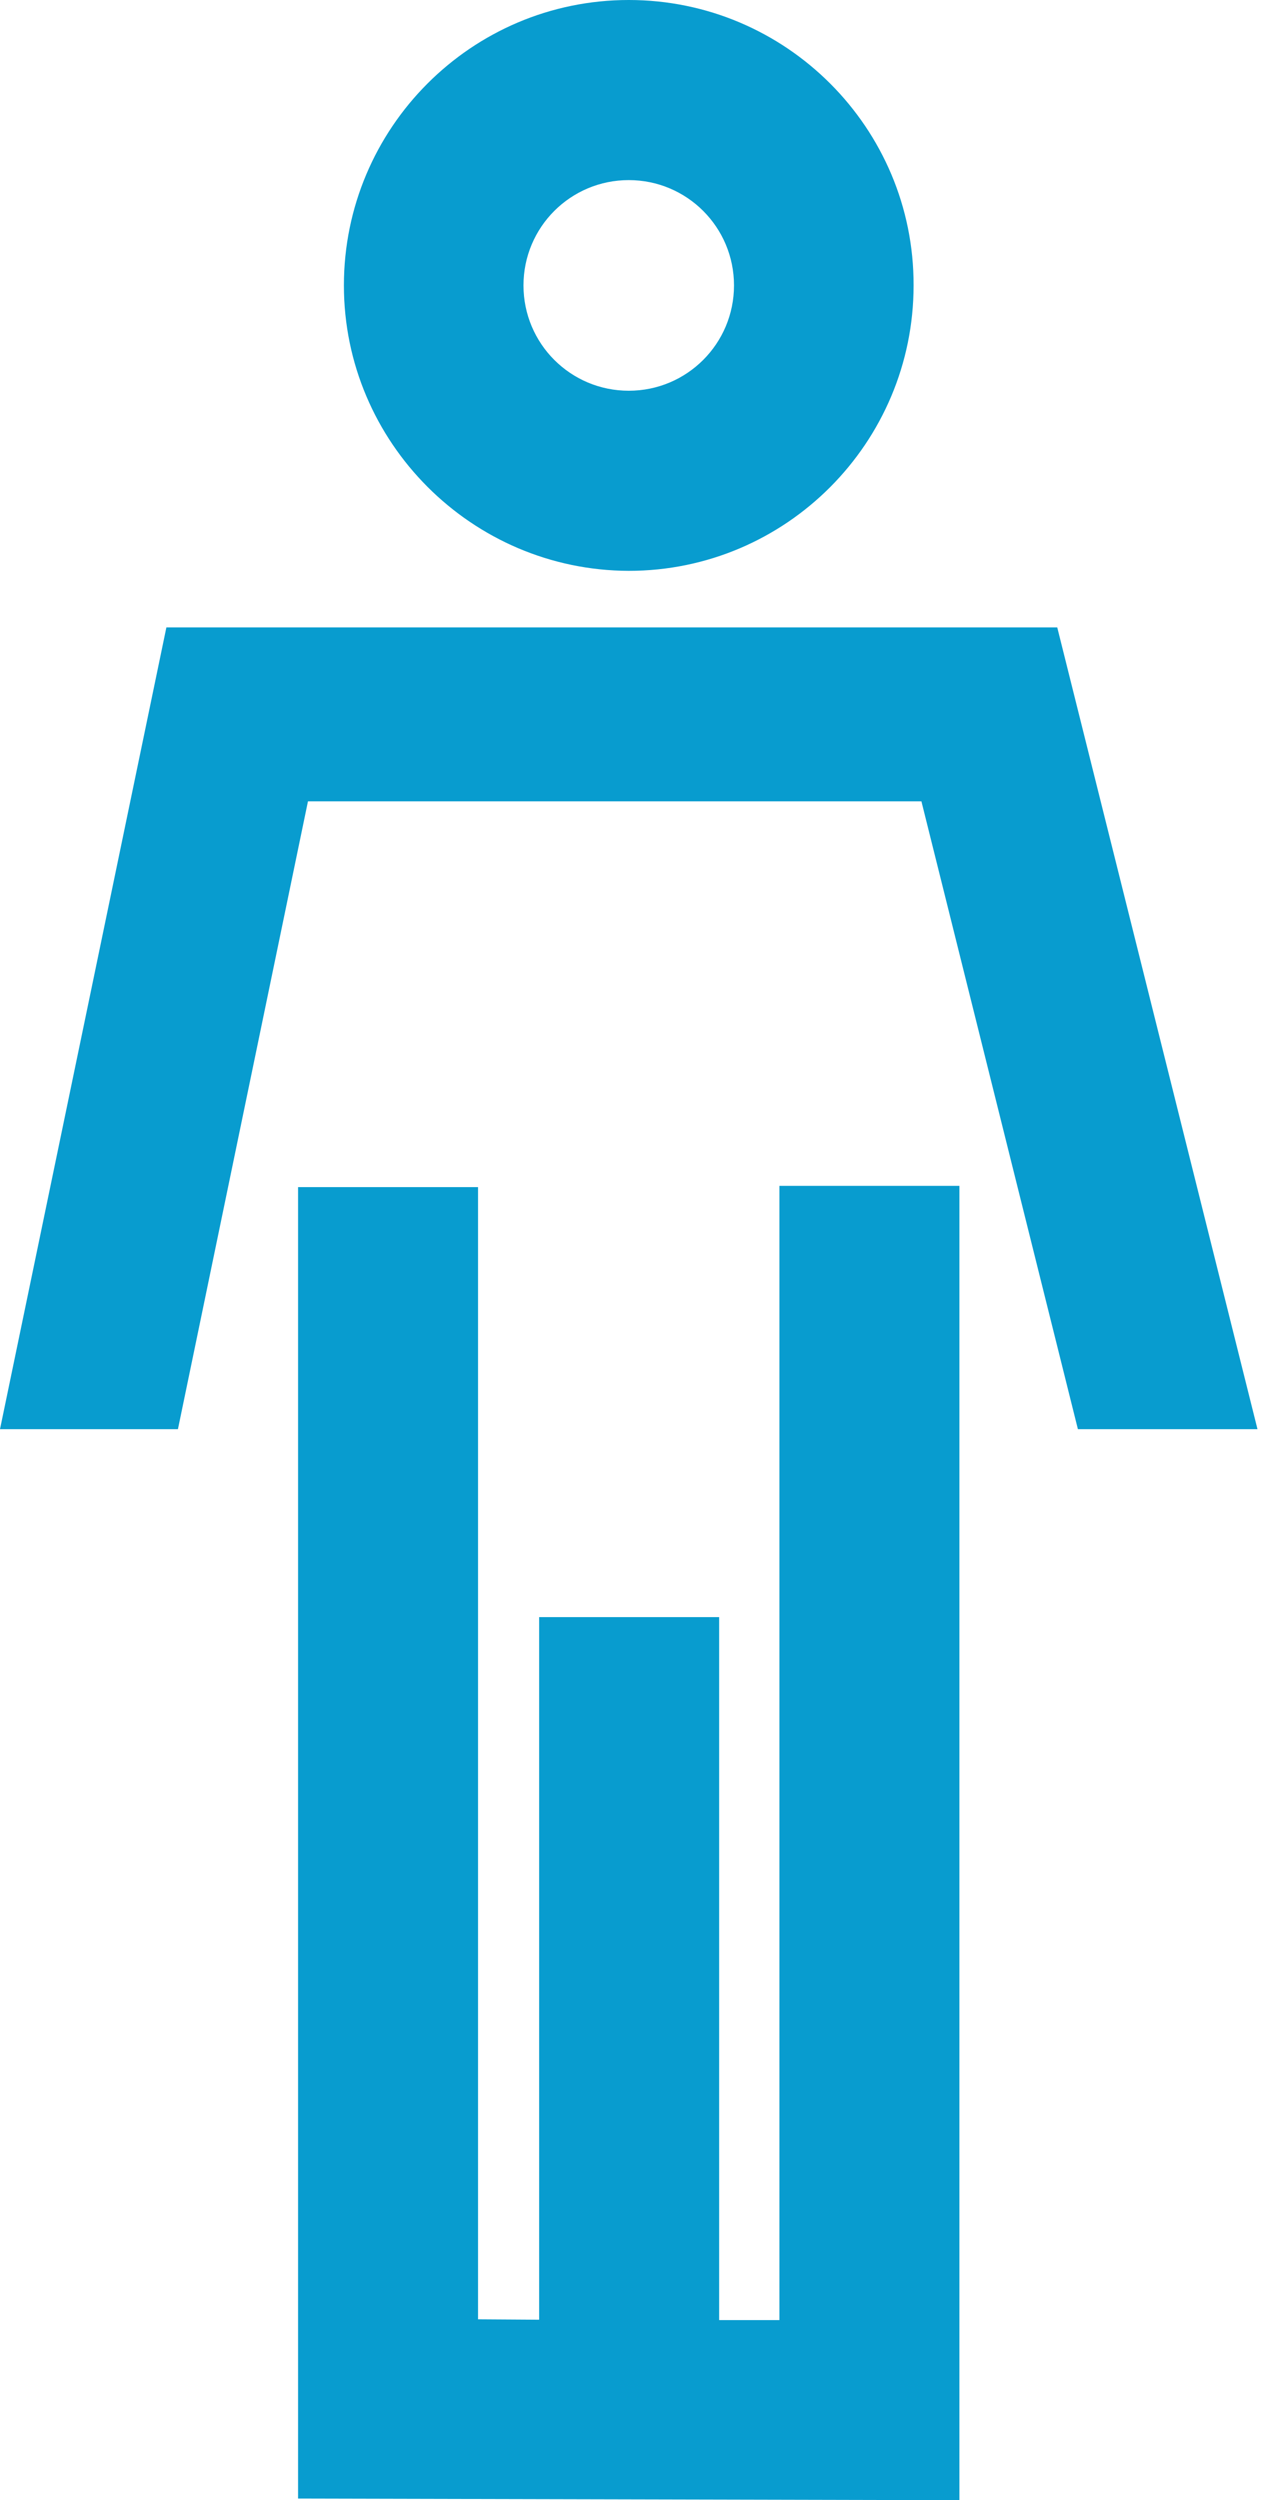
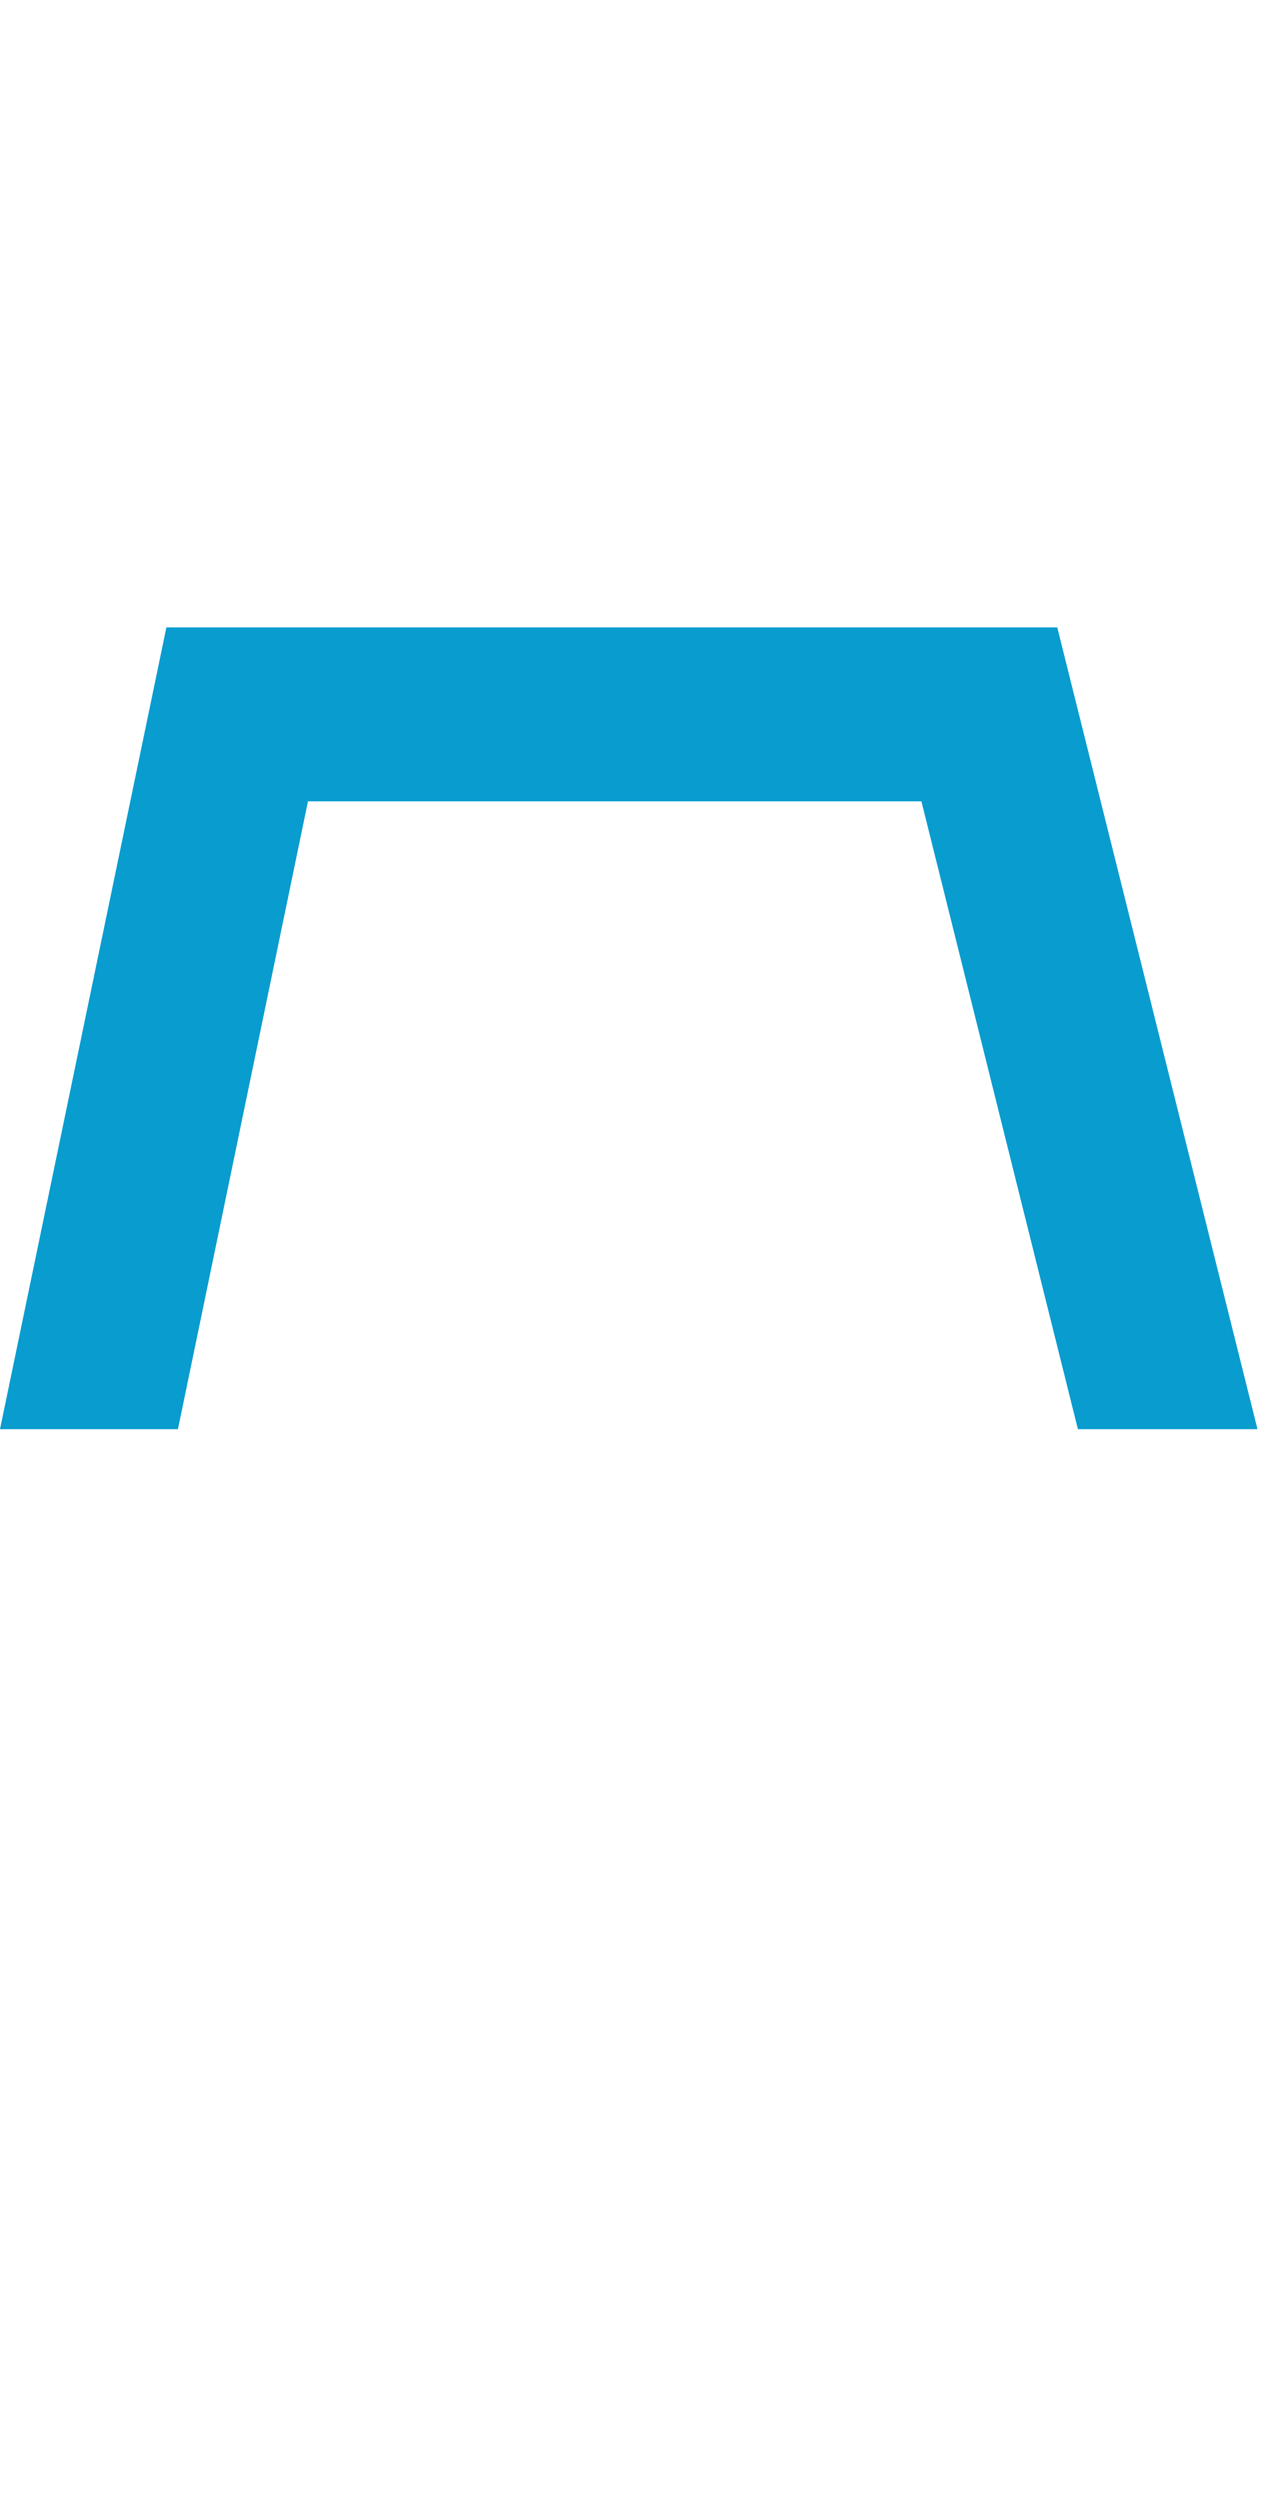
<svg xmlns="http://www.w3.org/2000/svg" width="27" height="53" viewBox="0 0 27 53" fill="none">
  <path d="M22.424 13.3H3.529L0 30.296H3.774L6.532 16.987H19.543L22.862 30.296H26.671L22.424 13.3Z" fill="#089ccf" />
-   <path d="M13.336 0C10 0 7.294 2.714 7.294 6.05C7.294 9.378 10.008 12.092 13.336 12.101C16.672 12.101 19.377 9.386 19.377 6.05C19.386 2.714 16.672 0 13.336 0ZM15.568 6.05C15.568 7.285 14.57 8.283 13.336 8.283C12.101 8.283 11.103 7.285 11.103 6.05C11.103 4.816 12.101 3.818 13.336 3.818C14.57 3.818 15.568 4.816 15.568 6.05Z" fill="#089ccf" />
-   <path d="M16.531 49.182H15.253V34.28H11.435V49.174L10.139 49.165V25.165H6.322V52.965L20.349 53V25.138H16.531V49.182Z" fill="#089ccf" />
</svg>